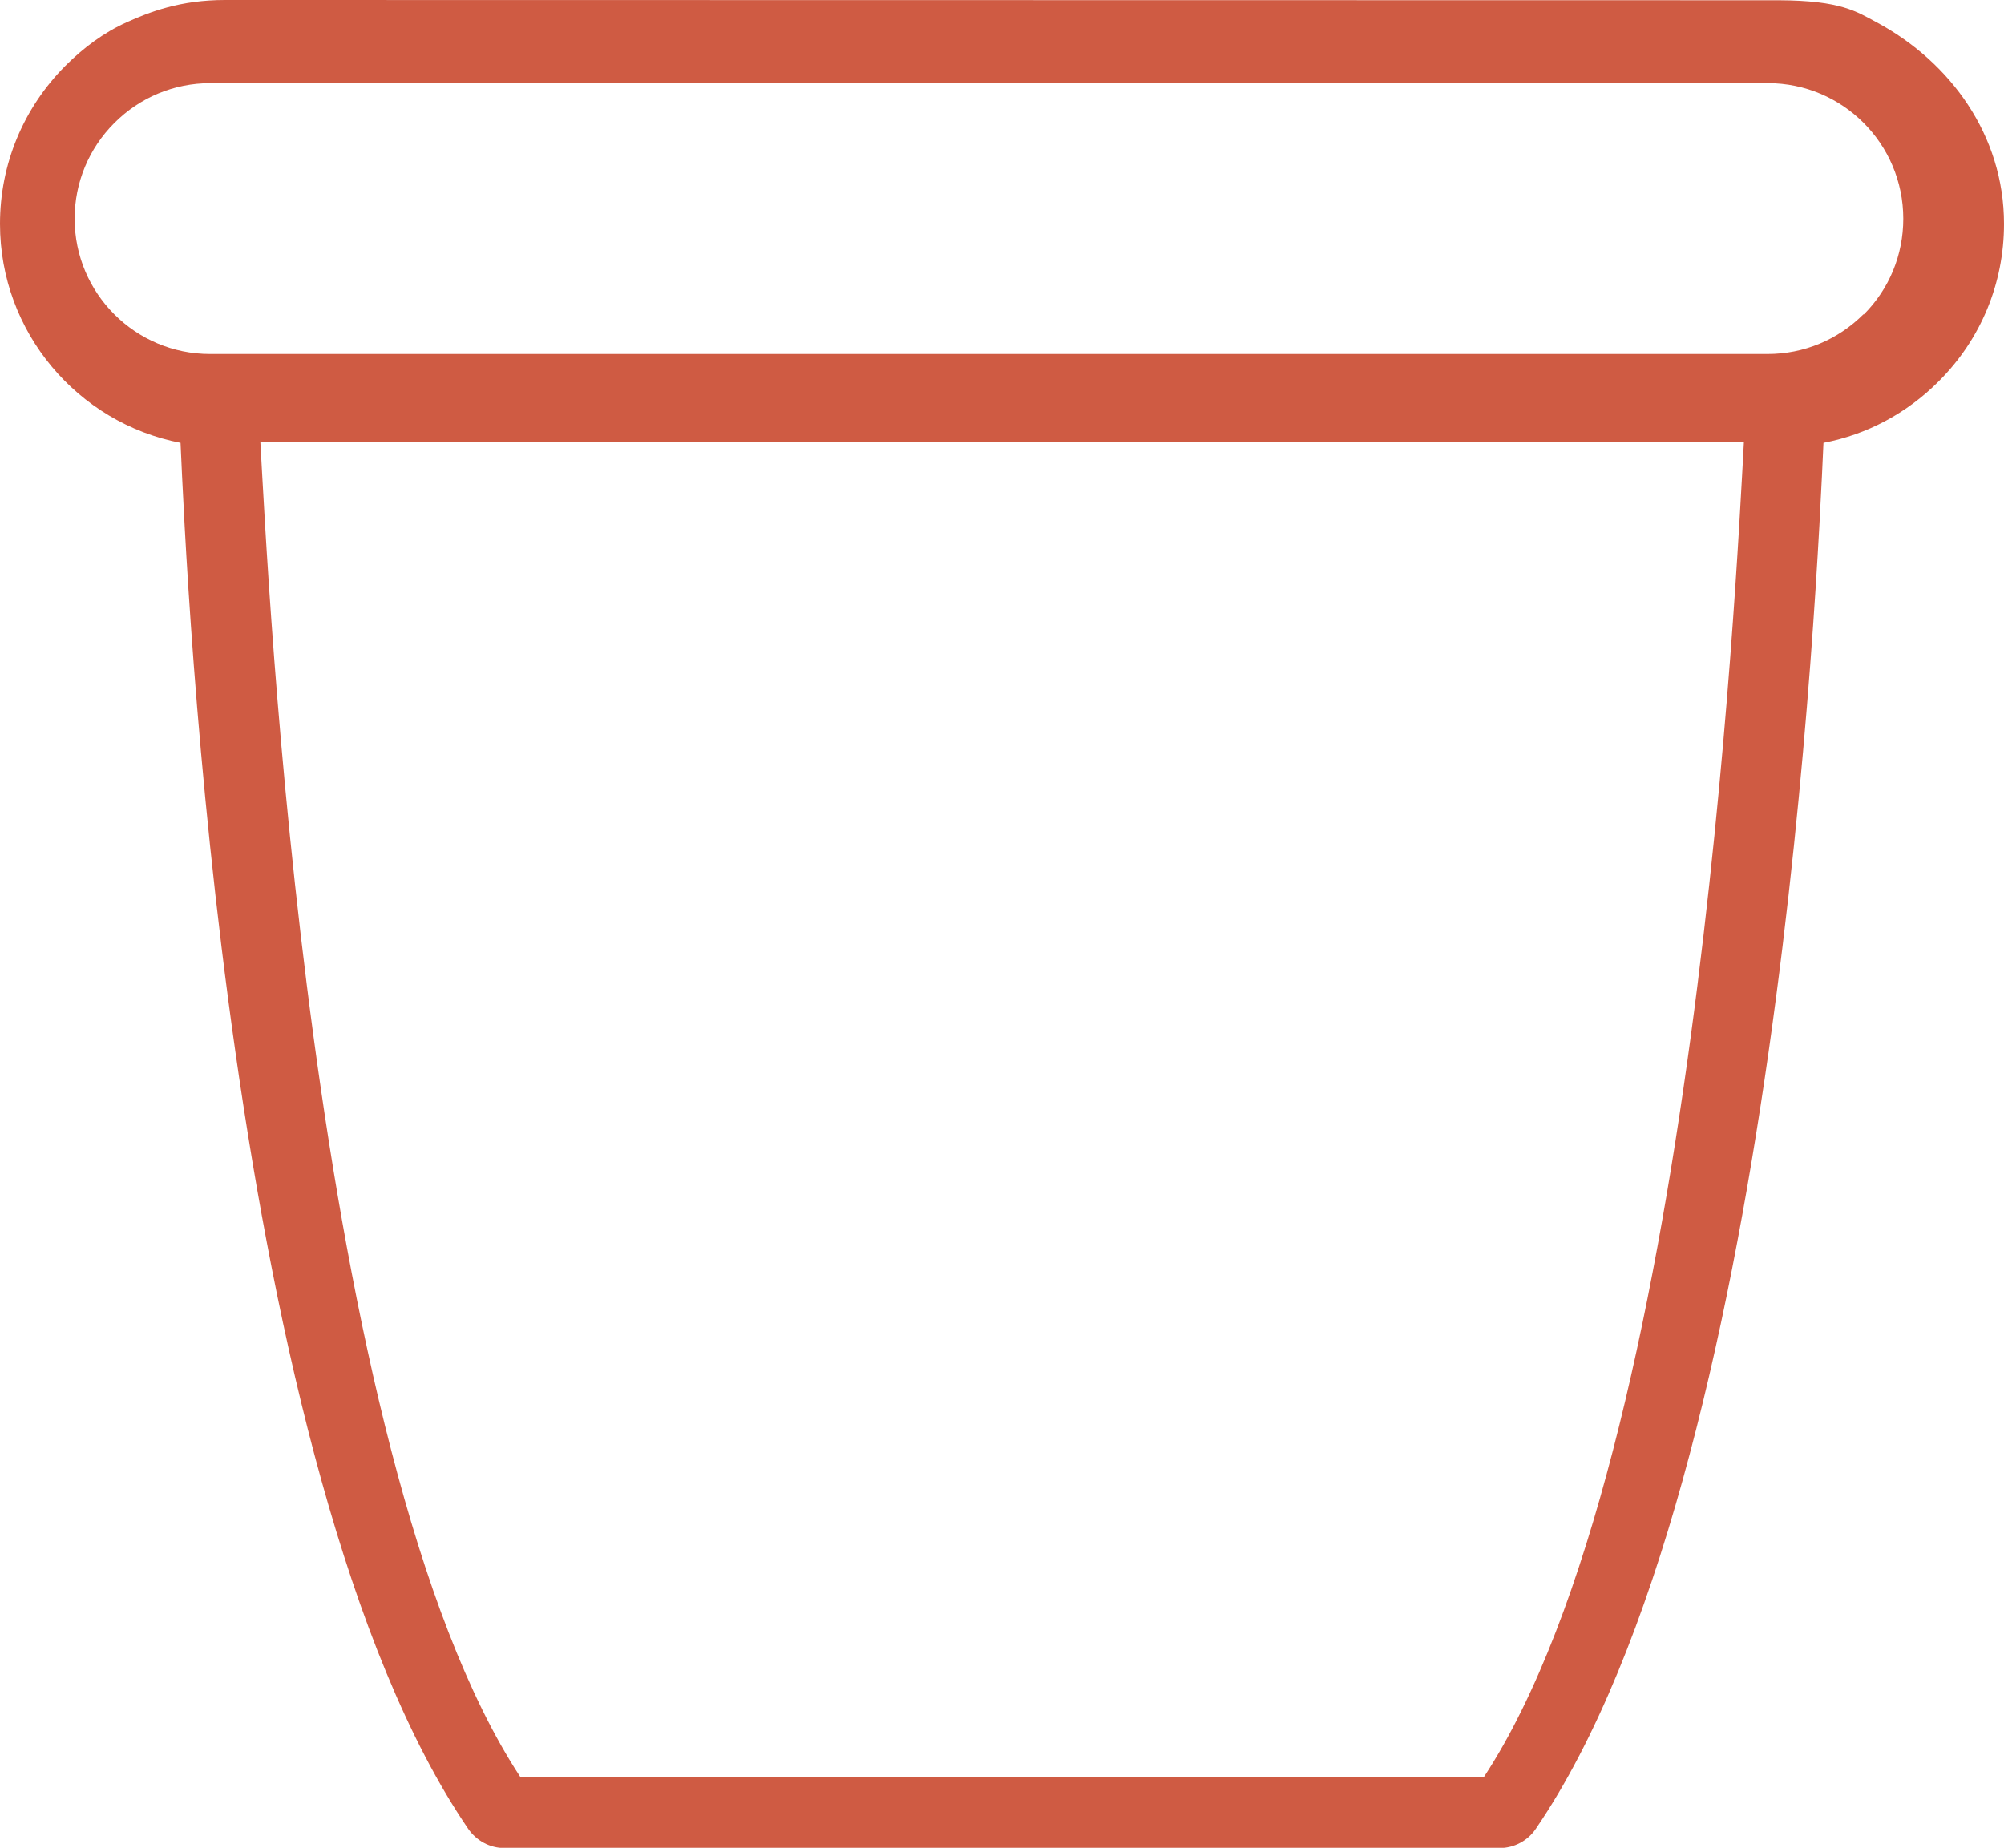
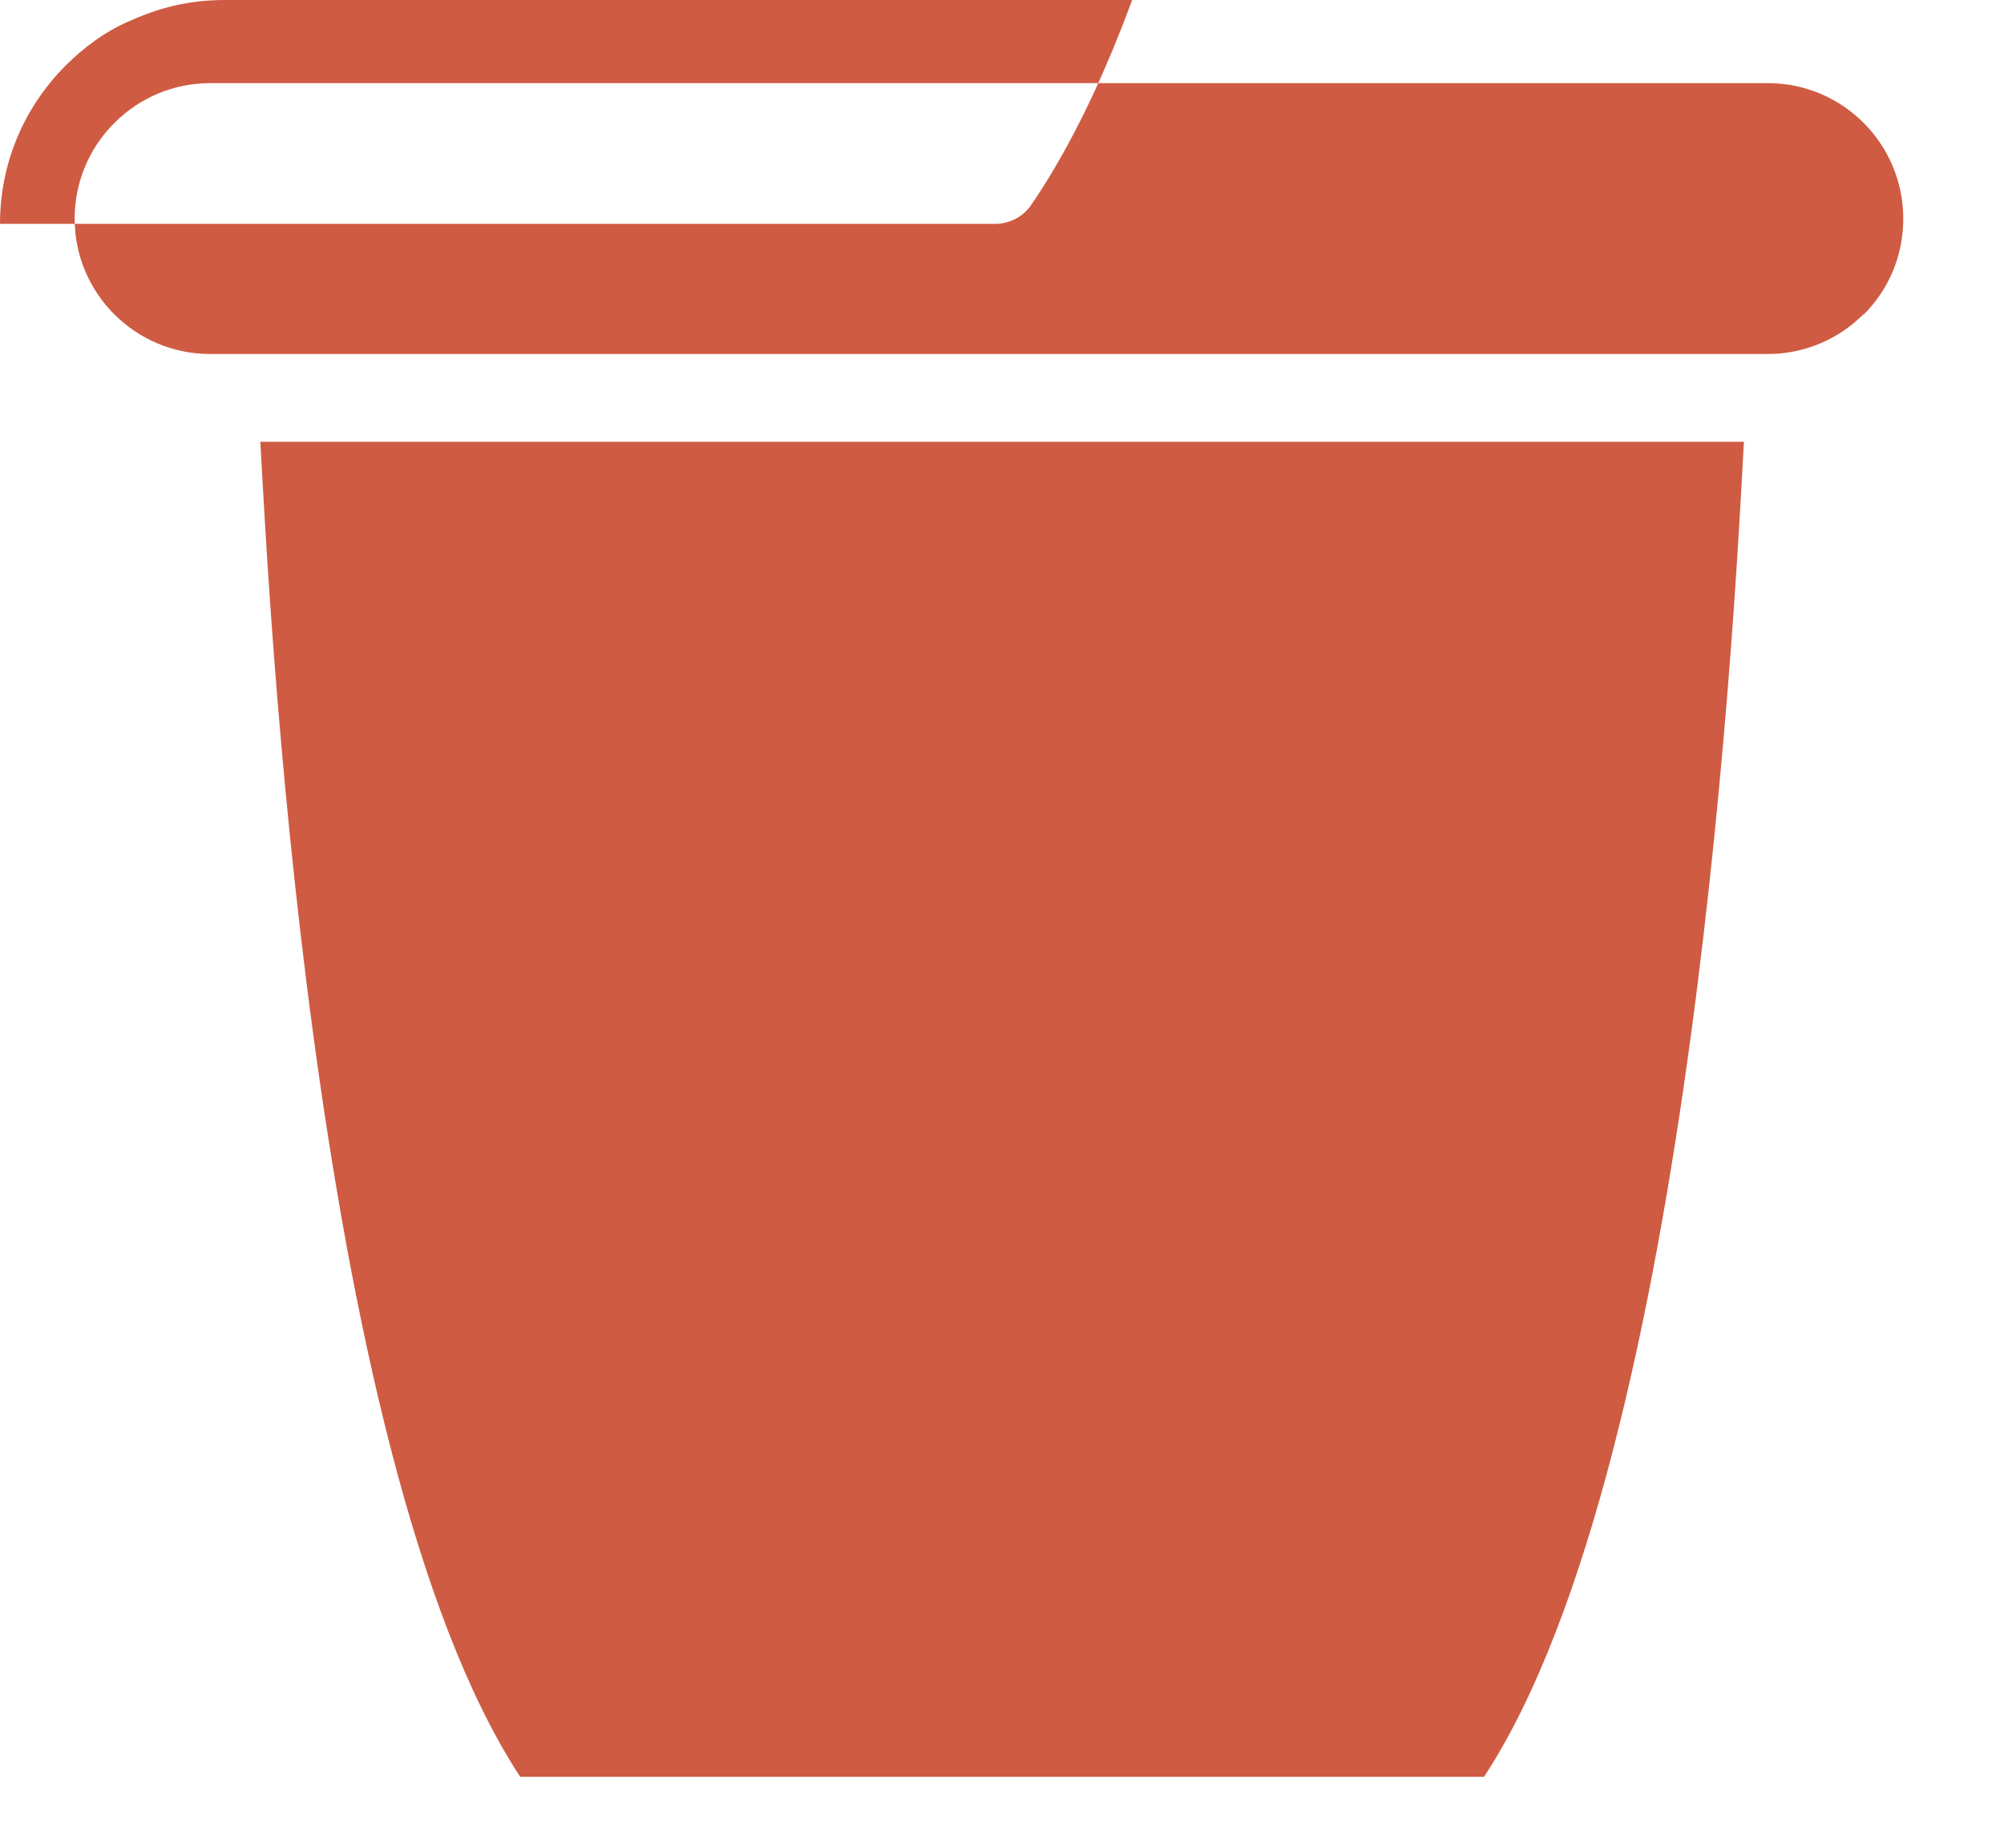
<svg xmlns="http://www.w3.org/2000/svg" viewBox="0 0 77.59 71.56" data-name="Layer 1" id="Layer_1">
  <defs>
    <style>
      .cls-1 {
        fill: #cf5b43;
      }
    </style>
  </defs>
-   <path d="M8.71,0c-1.72,0-2.91.46-3.8.86s-1.68.99-2.38,1.69C.9,4.19,0,6.36,0,8.67c0,4.2,3.01,7.71,6.99,8.48.23,5.11,1.72,39.89,11.14,53.68.32.46.84.74,1.4.74h38.53c.56,0,1.09-.28,1.4-.74,9.42-13.79,10.91-48.57,11.14-53.68,1.68-.32,3.22-1.14,4.45-2.37,1.64-1.63,2.54-3.8,2.54-6.11h0c0-3.43-2.08-6.27-4.92-7.8-.79-.42-1.38-.85-3.8-.86M56.86,68.81H20.14c-8.21-12.51-9.77-46.68-10.06-51.7h57.44c-.28,5.03-1.86,39.19-10.06,51.7h-.6ZM72.15,12.17c-.99.99-2.31,1.54-3.71,1.54H8.13c-2.89,0-5.24-2.35-5.24-5.24,0-1.4.55-2.72,1.54-3.71.99-.99,2.31-1.54,3.71-1.54h60.31c2.89,0,5.24,2.35,5.24,5.25,0,1.4-.54,2.72-1.53,3.71h0Z" class="cls-1" />
+   <path d="M8.71,0c-1.72,0-2.91.46-3.8.86s-1.68.99-2.38,1.69C.9,4.19,0,6.36,0,8.67h38.53c.56,0,1.09-.28,1.4-.74,9.42-13.79,10.91-48.57,11.14-53.68,1.68-.32,3.22-1.14,4.45-2.37,1.64-1.63,2.54-3.8,2.54-6.11h0c0-3.43-2.08-6.27-4.92-7.8-.79-.42-1.38-.85-3.8-.86M56.86,68.81H20.14c-8.21-12.51-9.77-46.68-10.06-51.7h57.44c-.28,5.03-1.86,39.19-10.06,51.7h-.6ZM72.15,12.17c-.99.99-2.31,1.54-3.71,1.54H8.13c-2.89,0-5.24-2.35-5.24-5.24,0-1.4.55-2.72,1.54-3.71.99-.99,2.31-1.54,3.71-1.54h60.31c2.89,0,5.24,2.35,5.24,5.25,0,1.4-.54,2.72-1.53,3.71h0Z" class="cls-1" />
</svg>